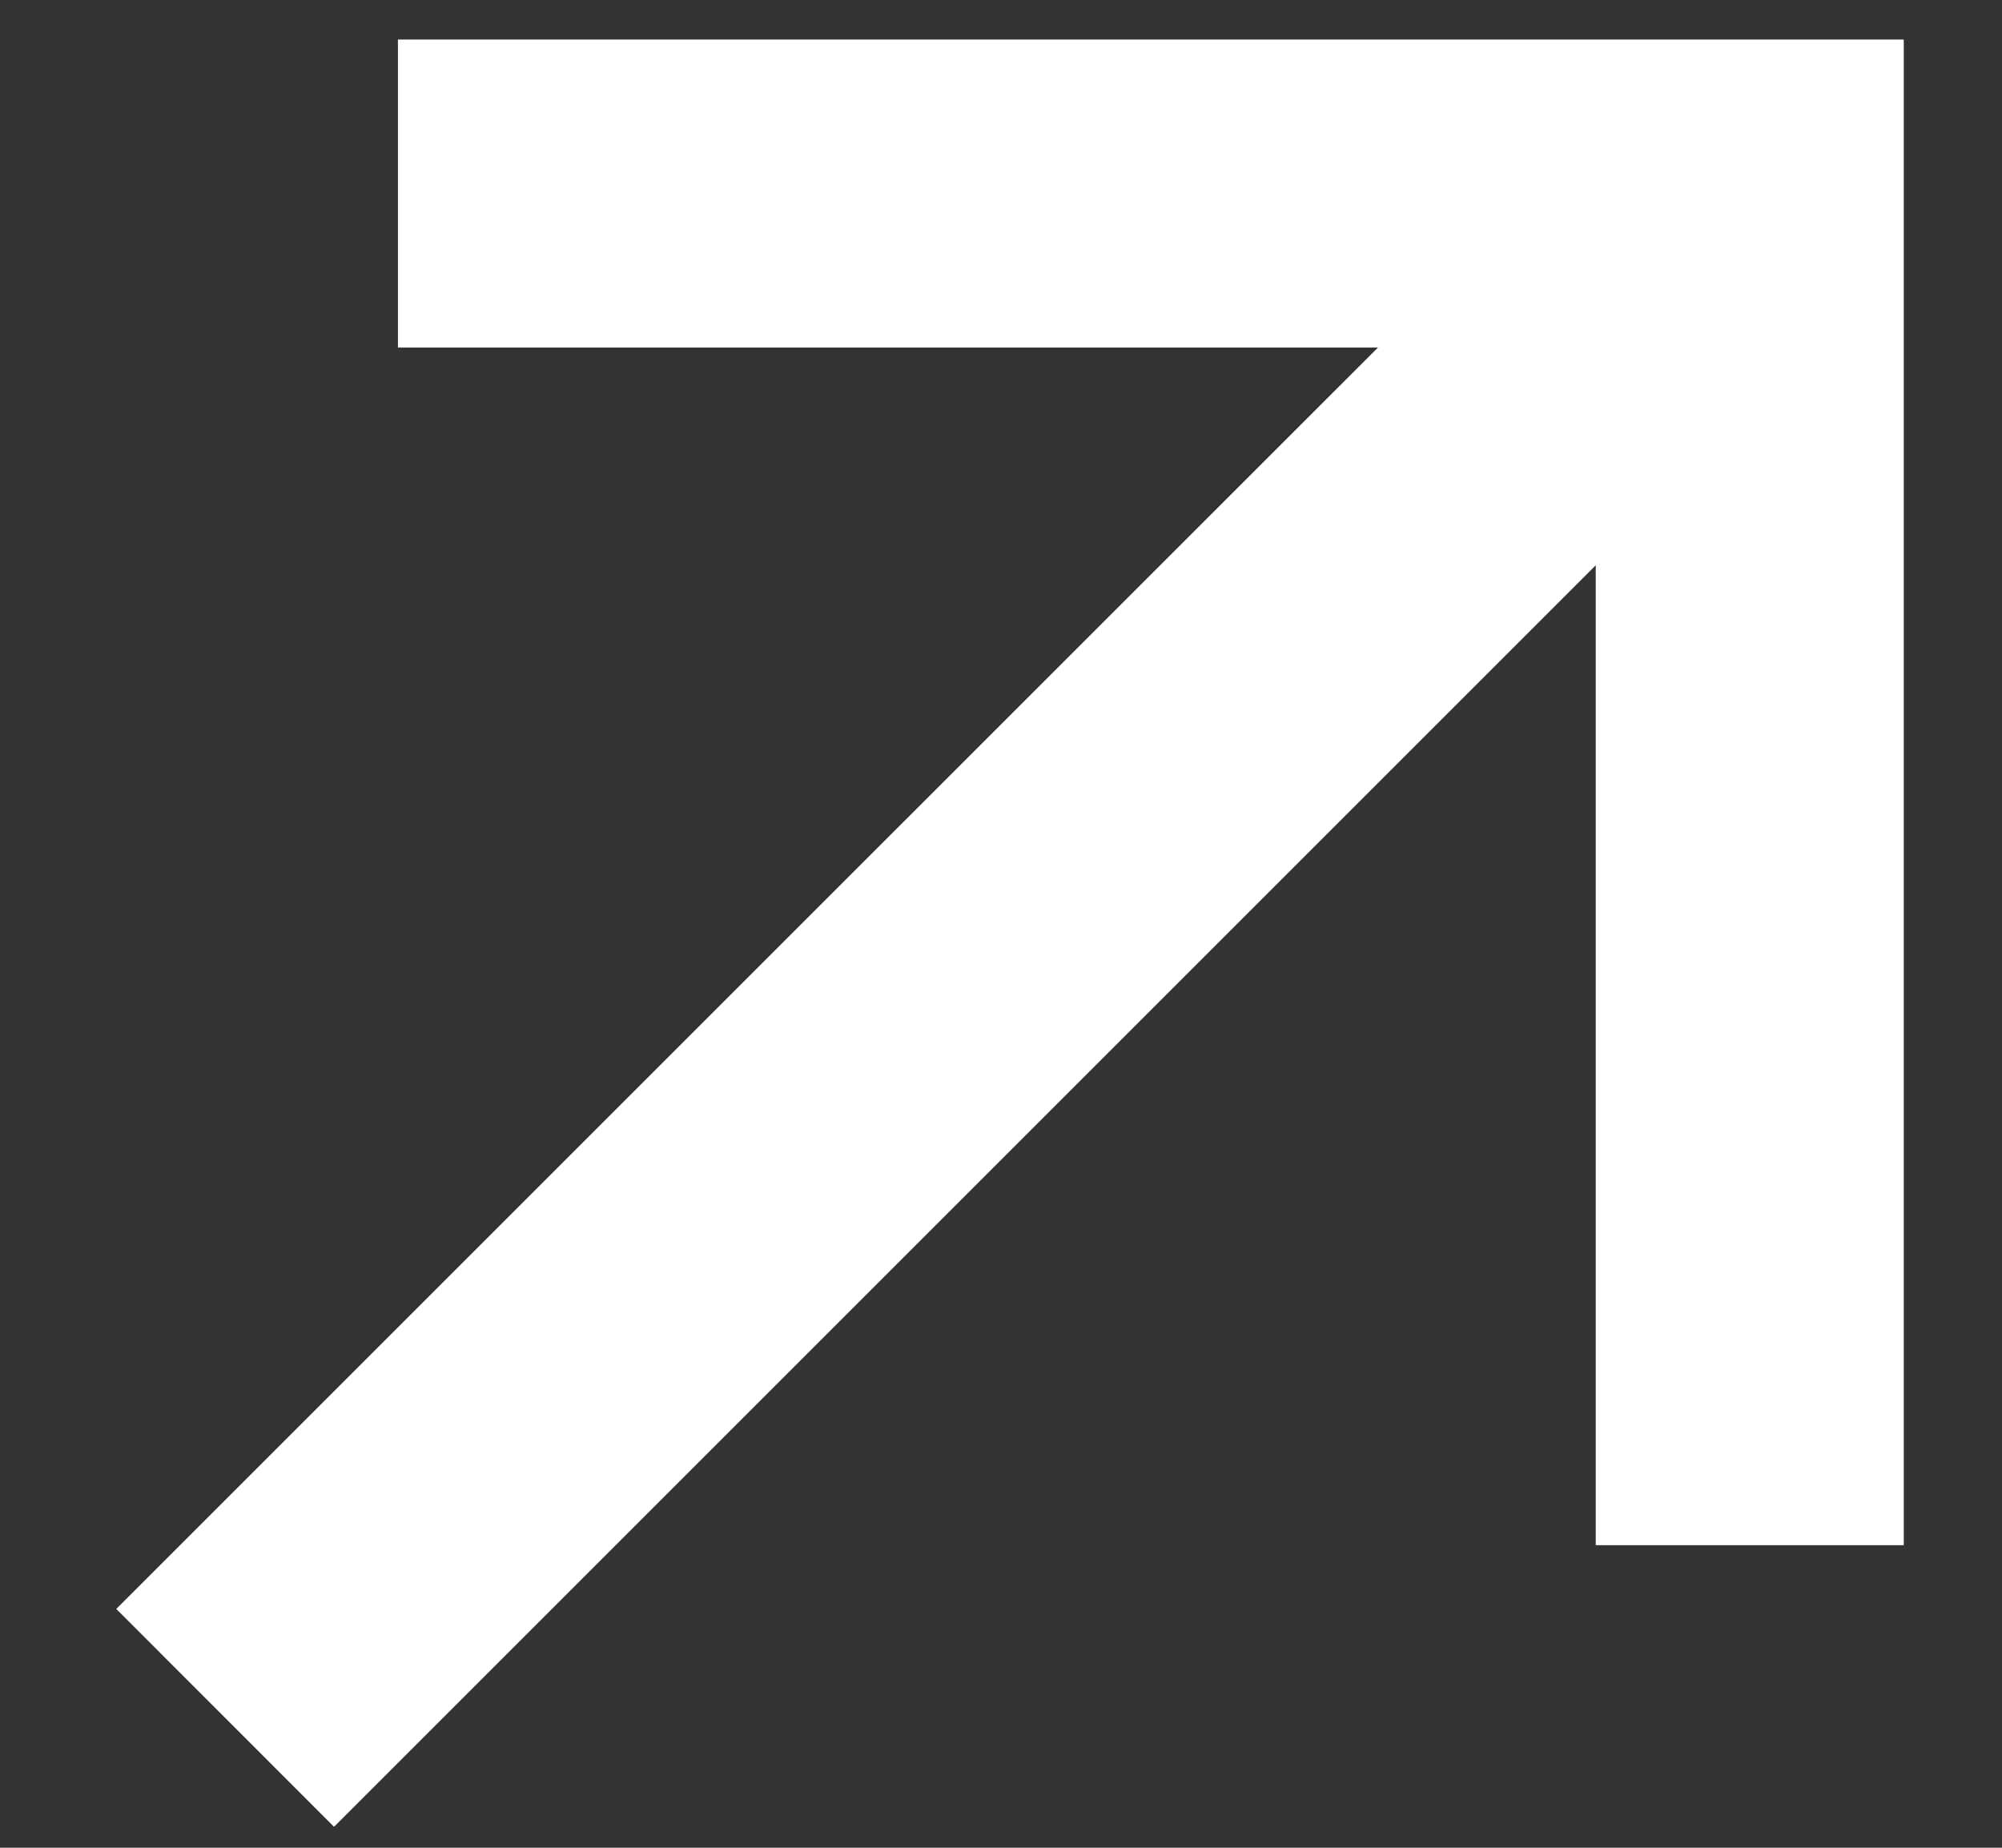
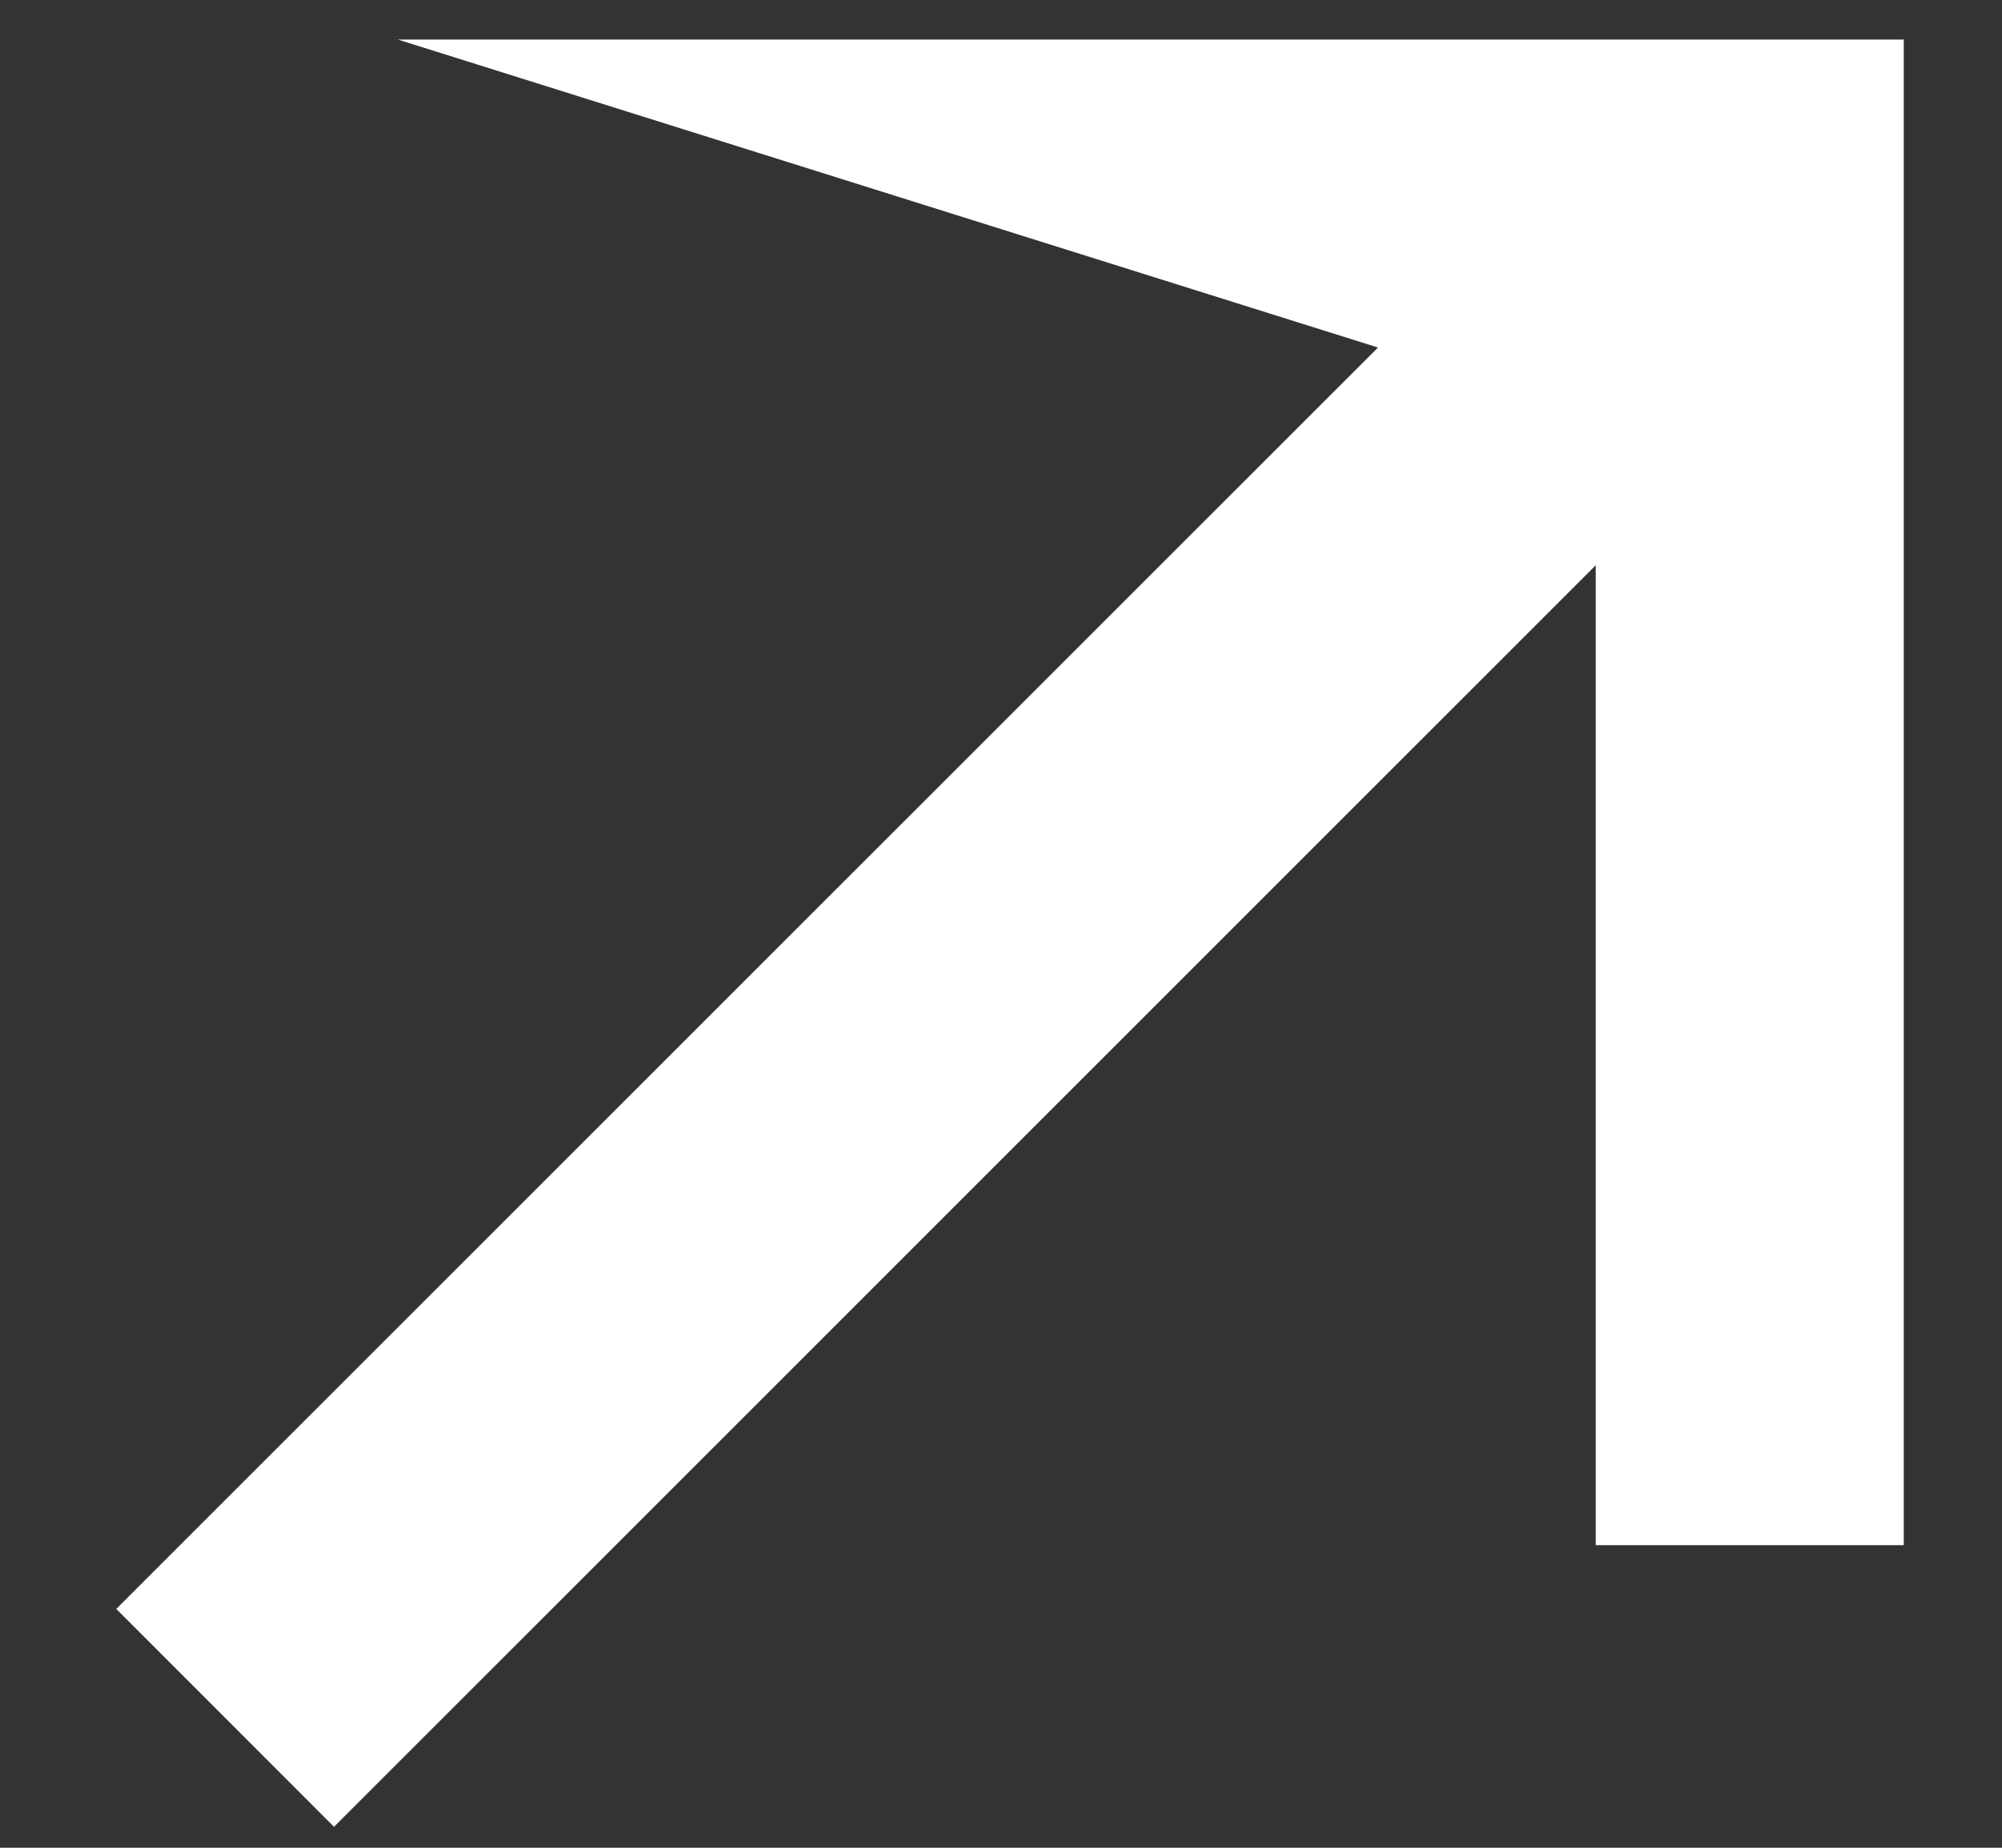
<svg xmlns="http://www.w3.org/2000/svg" width="13" height="12" viewBox="0 0 13 12" fill="none">
  <rect x="0" y="0" width="13" height="12" fill="#333333" stroke="none" />
-   <path d="M0.755 10.449L8.948 2.257L2.584 2.257L2.584 0.257H12.362L12.362 10.035L10.362 10.035L10.362 3.671L2.169 11.864L0.755 10.449Z" fill="white" />
+   <path d="M0.755 10.449L8.948 2.257L2.584 0.257H12.362L12.362 10.035L10.362 10.035L10.362 3.671L2.169 11.864L0.755 10.449Z" fill="white" />
</svg>